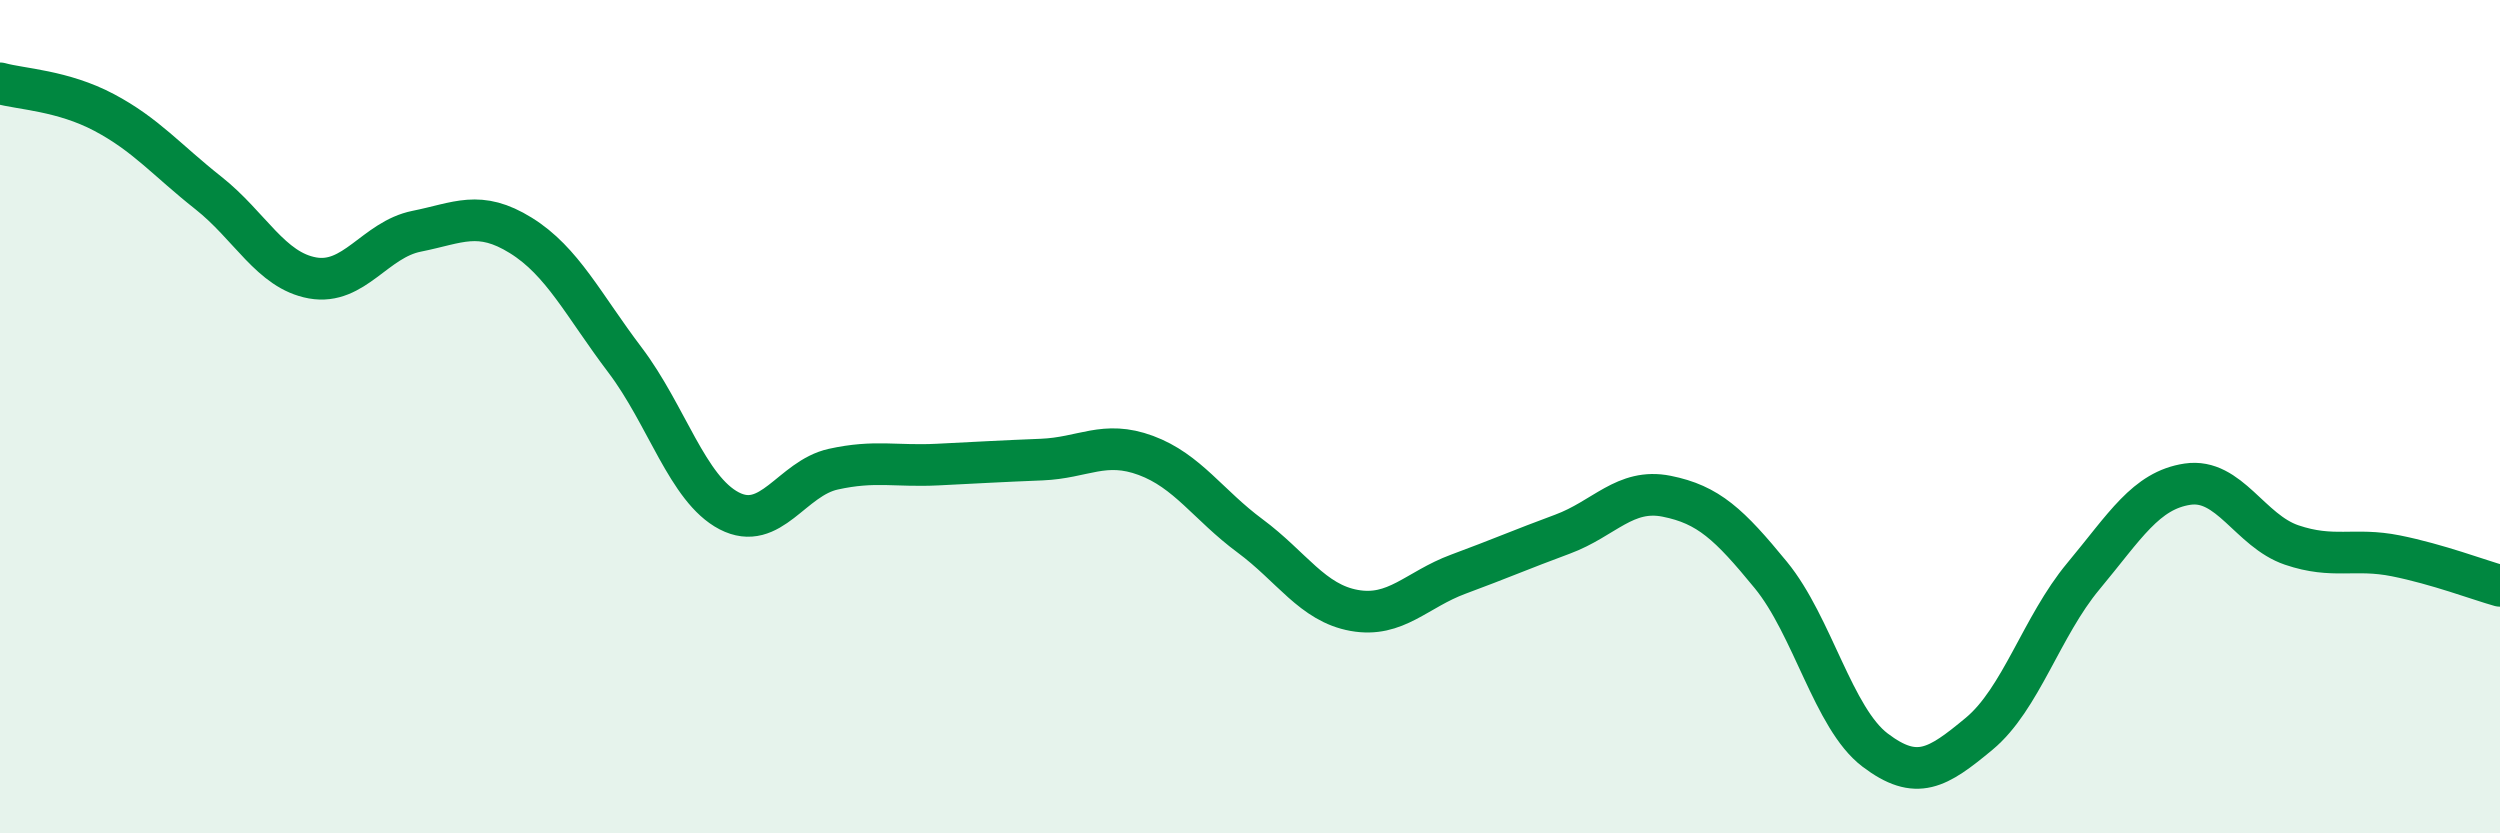
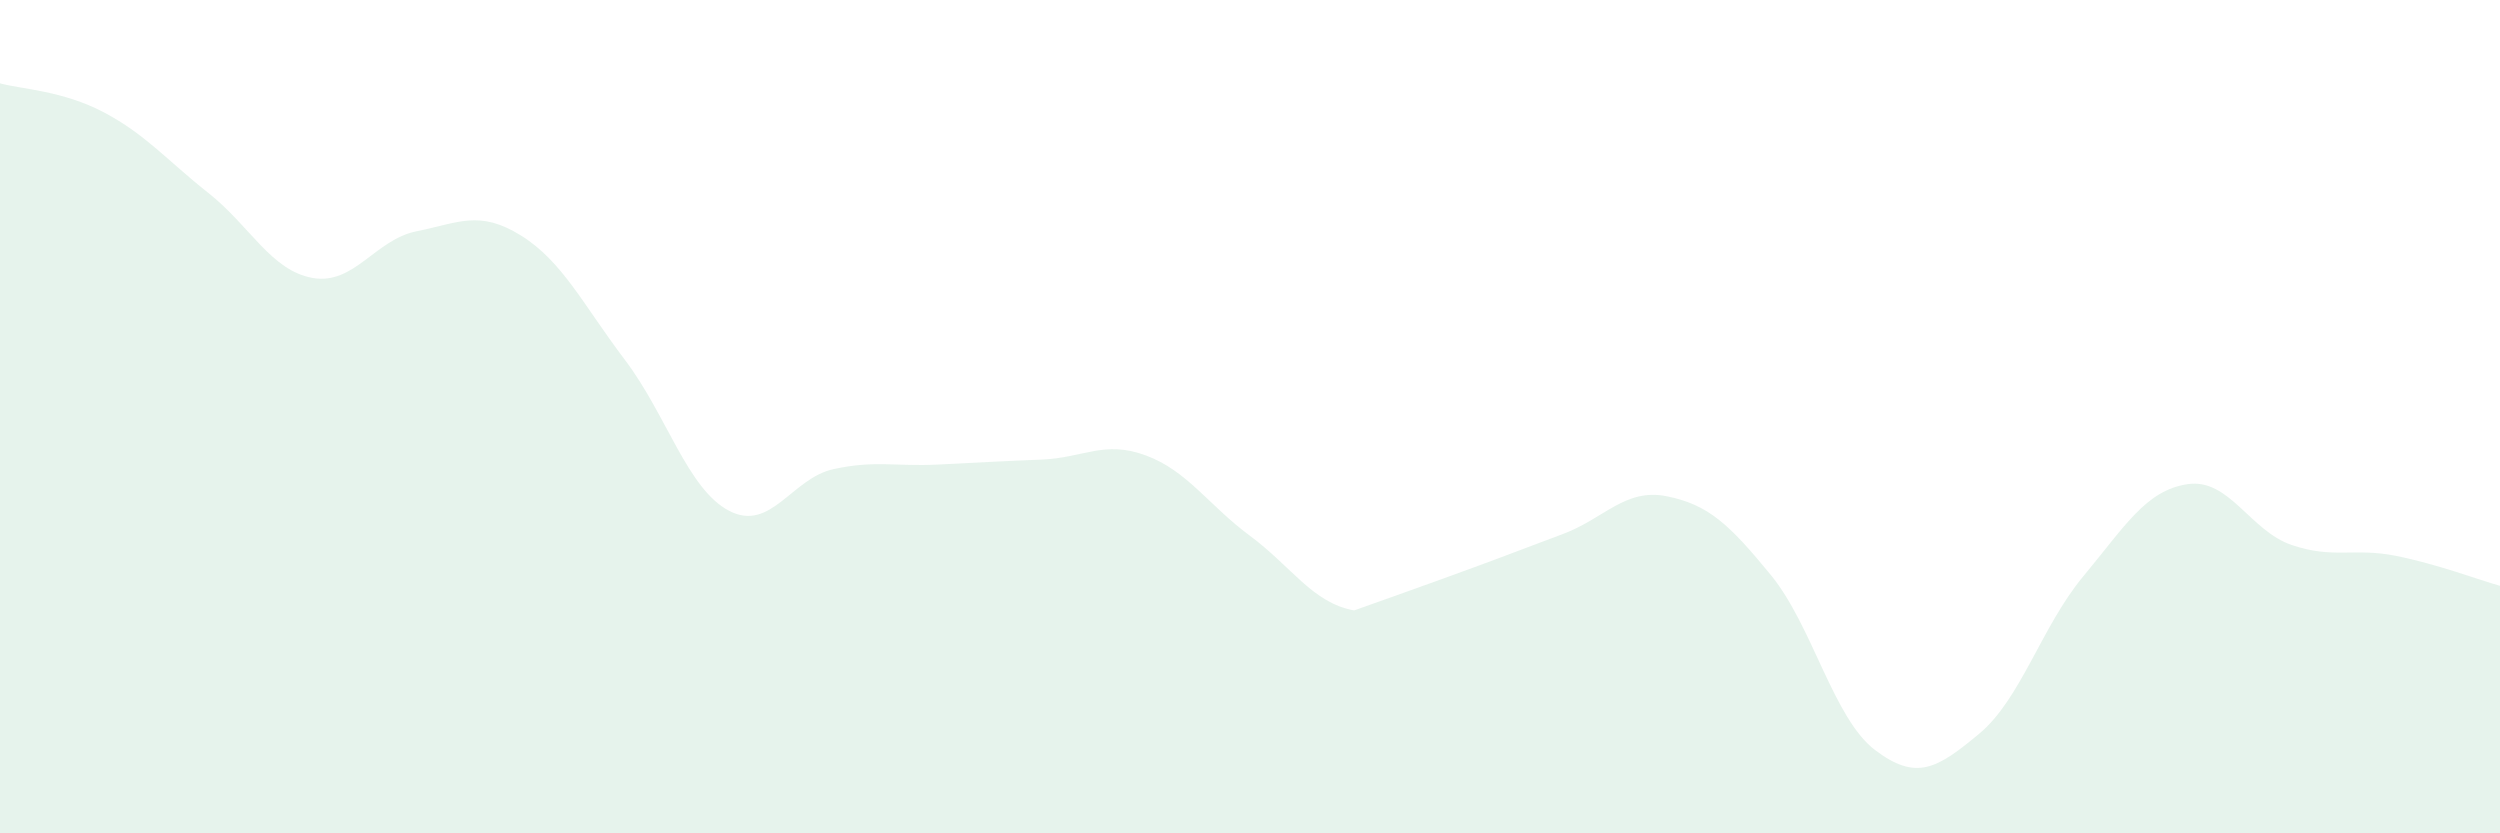
<svg xmlns="http://www.w3.org/2000/svg" width="60" height="20" viewBox="0 0 60 20">
-   <path d="M 0,2 C 0.5,2.14 1.5,2.17 2.5,2.7 C 3.5,3.23 4,3.84 5,4.63 C 6,5.42 6.5,6.49 7.5,6.67 C 8.5,6.85 9,5.75 10,5.55 C 11,5.35 11.5,5.03 12.5,5.65 C 13.5,6.27 14,7.32 15,8.64 C 16,9.96 16.5,11.74 17.5,12.26 C 18.5,12.78 19,11.48 20,11.26 C 21,11.04 21.5,11.2 22.5,11.15 C 23.5,11.1 24,11.07 25,11.03 C 26,10.99 26.5,10.56 27.5,10.93 C 28.5,11.3 29,12.12 30,12.86 C 31,13.6 31.5,14.47 32.5,14.65 C 33.5,14.83 34,14.15 35,13.78 C 36,13.41 36.5,13.19 37.5,12.82 C 38.5,12.45 39,11.71 40,11.91 C 41,12.11 41.5,12.58 42.5,13.8 C 43.5,15.02 44,17.24 45,18 C 46,18.76 46.5,18.44 47.5,17.61 C 48.5,16.78 49,15.03 50,13.83 C 51,12.63 51.5,11.77 52.5,11.62 C 53.5,11.47 54,12.74 55,13.08 C 56,13.42 56.5,13.14 57.5,13.34 C 58.5,13.54 59.5,13.92 60,14.06L60 20L0 20Z" fill="#008740" opacity="0.1" stroke-linecap="round" stroke-linejoin="round" />
-   <path d="M 0,2 C 0.5,2.14 1.5,2.17 2.5,2.7 C 3.5,3.23 4,3.84 5,4.63 C 6,5.42 6.5,6.49 7.5,6.67 C 8.5,6.85 9,5.75 10,5.55 C 11,5.35 11.5,5.03 12.5,5.65 C 13.5,6.27 14,7.32 15,8.64 C 16,9.96 16.5,11.74 17.5,12.26 C 18.5,12.78 19,11.48 20,11.26 C 21,11.04 21.5,11.2 22.5,11.15 C 23.5,11.1 24,11.07 25,11.03 C 26,10.99 26.5,10.56 27.5,10.93 C 28.5,11.3 29,12.12 30,12.86 C 31,13.6 31.5,14.47 32.5,14.65 C 33.5,14.83 34,14.15 35,13.78 C 36,13.41 36.5,13.19 37.5,12.82 C 38.5,12.45 39,11.71 40,11.91 C 41,12.11 41.5,12.58 42.5,13.8 C 43.5,15.02 44,17.24 45,18 C 46,18.76 46.5,18.44 47.5,17.61 C 48.5,16.78 49,15.03 50,13.83 C 51,12.63 51.5,11.77 52.5,11.62 C 53.5,11.47 54,12.74 55,13.08 C 56,13.42 56.5,13.14 57.5,13.34 C 58.5,13.54 59.5,13.92 60,14.06" stroke="#008740" stroke-width="1" fill="none" stroke-linecap="round" stroke-linejoin="round" />
+   <path d="M 0,2 C 0.5,2.14 1.5,2.17 2.5,2.7 C 3.5,3.23 4,3.84 5,4.63 C 6,5.42 6.5,6.49 7.5,6.67 C 8.5,6.85 9,5.75 10,5.55 C 11,5.35 11.5,5.03 12.5,5.65 C 13.5,6.27 14,7.32 15,8.64 C 16,9.96 16.5,11.74 17.5,12.26 C 18.5,12.78 19,11.48 20,11.26 C 21,11.04 21.5,11.2 22.5,11.15 C 23.5,11.1 24,11.07 25,11.03 C 26,10.99 26.5,10.56 27.5,10.93 C 28.5,11.3 29,12.12 30,12.86 C 31,13.6 31.5,14.47 32.5,14.65 C 36,13.41 36.5,13.19 37.5,12.82 C 38.5,12.45 39,11.71 40,11.91 C 41,12.11 41.5,12.58 42.5,13.8 C 43.5,15.02 44,17.24 45,18 C 46,18.76 46.5,18.44 47.5,17.61 C 48.5,16.78 49,15.03 50,13.83 C 51,12.63 51.5,11.77 52.5,11.62 C 53.5,11.47 54,12.74 55,13.08 C 56,13.42 56.5,13.14 57.5,13.34 C 58.5,13.54 59.5,13.92 60,14.06L60 20L0 20Z" fill="#008740" opacity="0.1" stroke-linecap="round" stroke-linejoin="round" />
</svg>